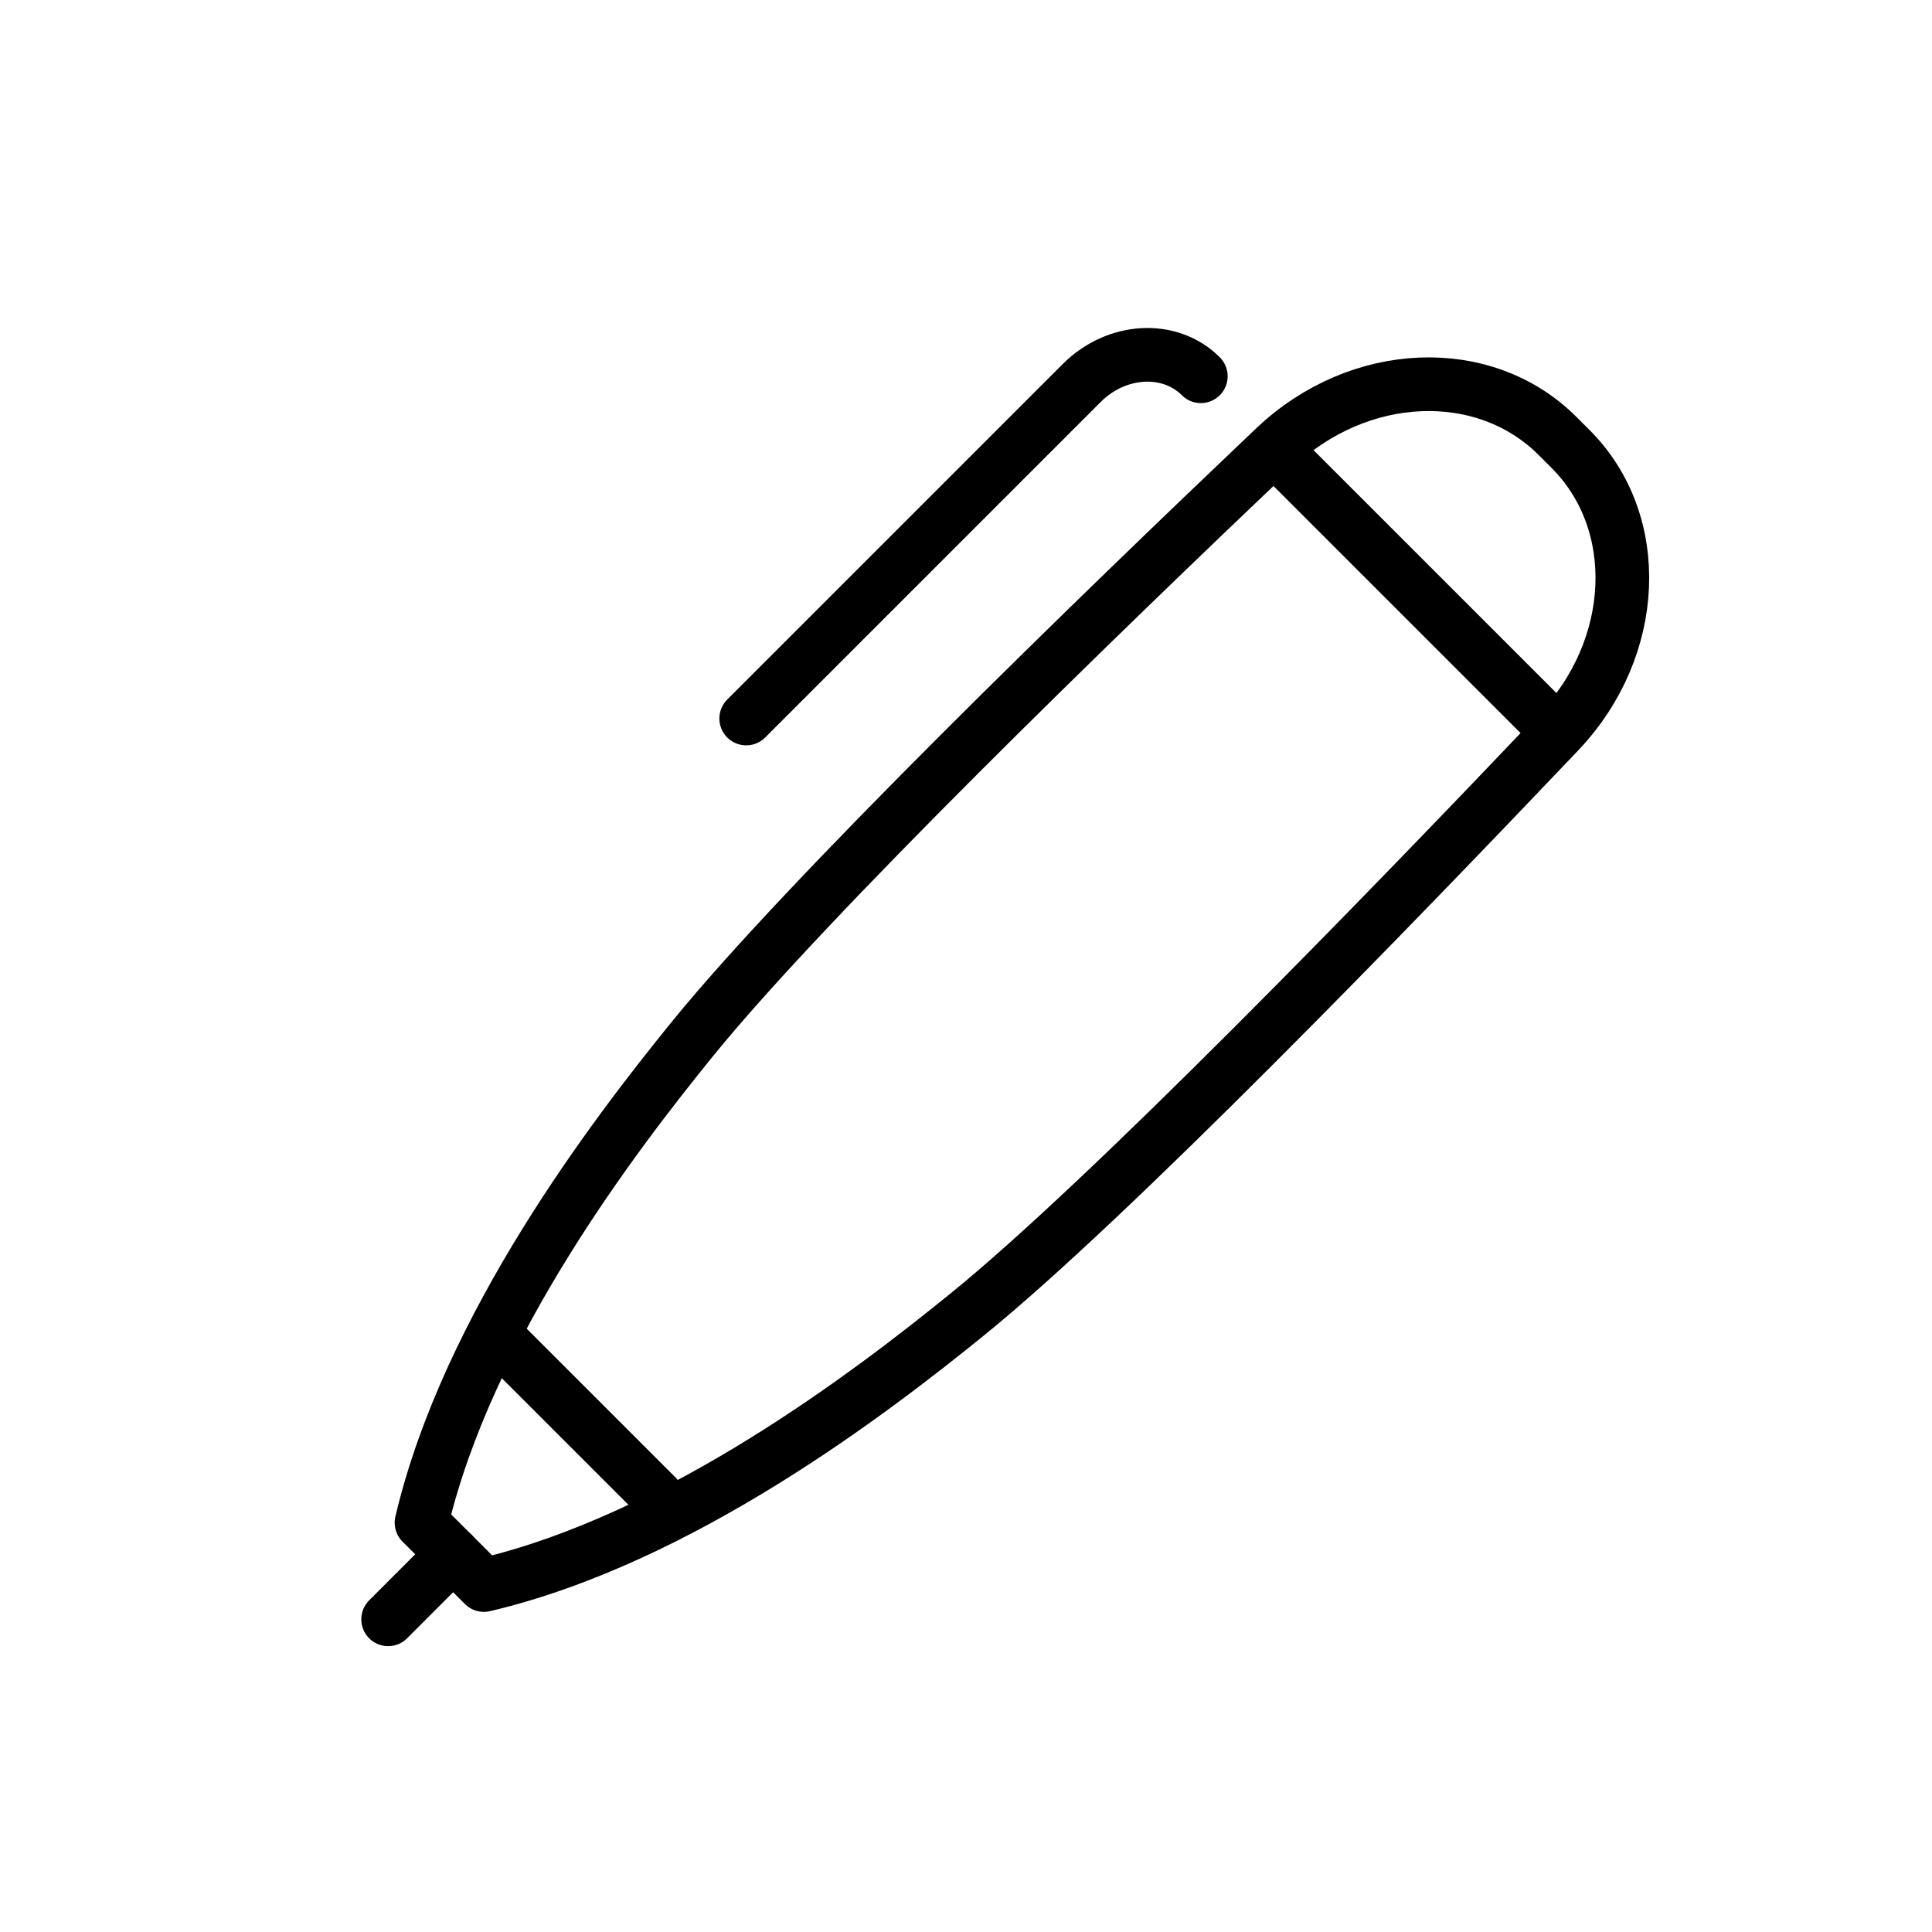
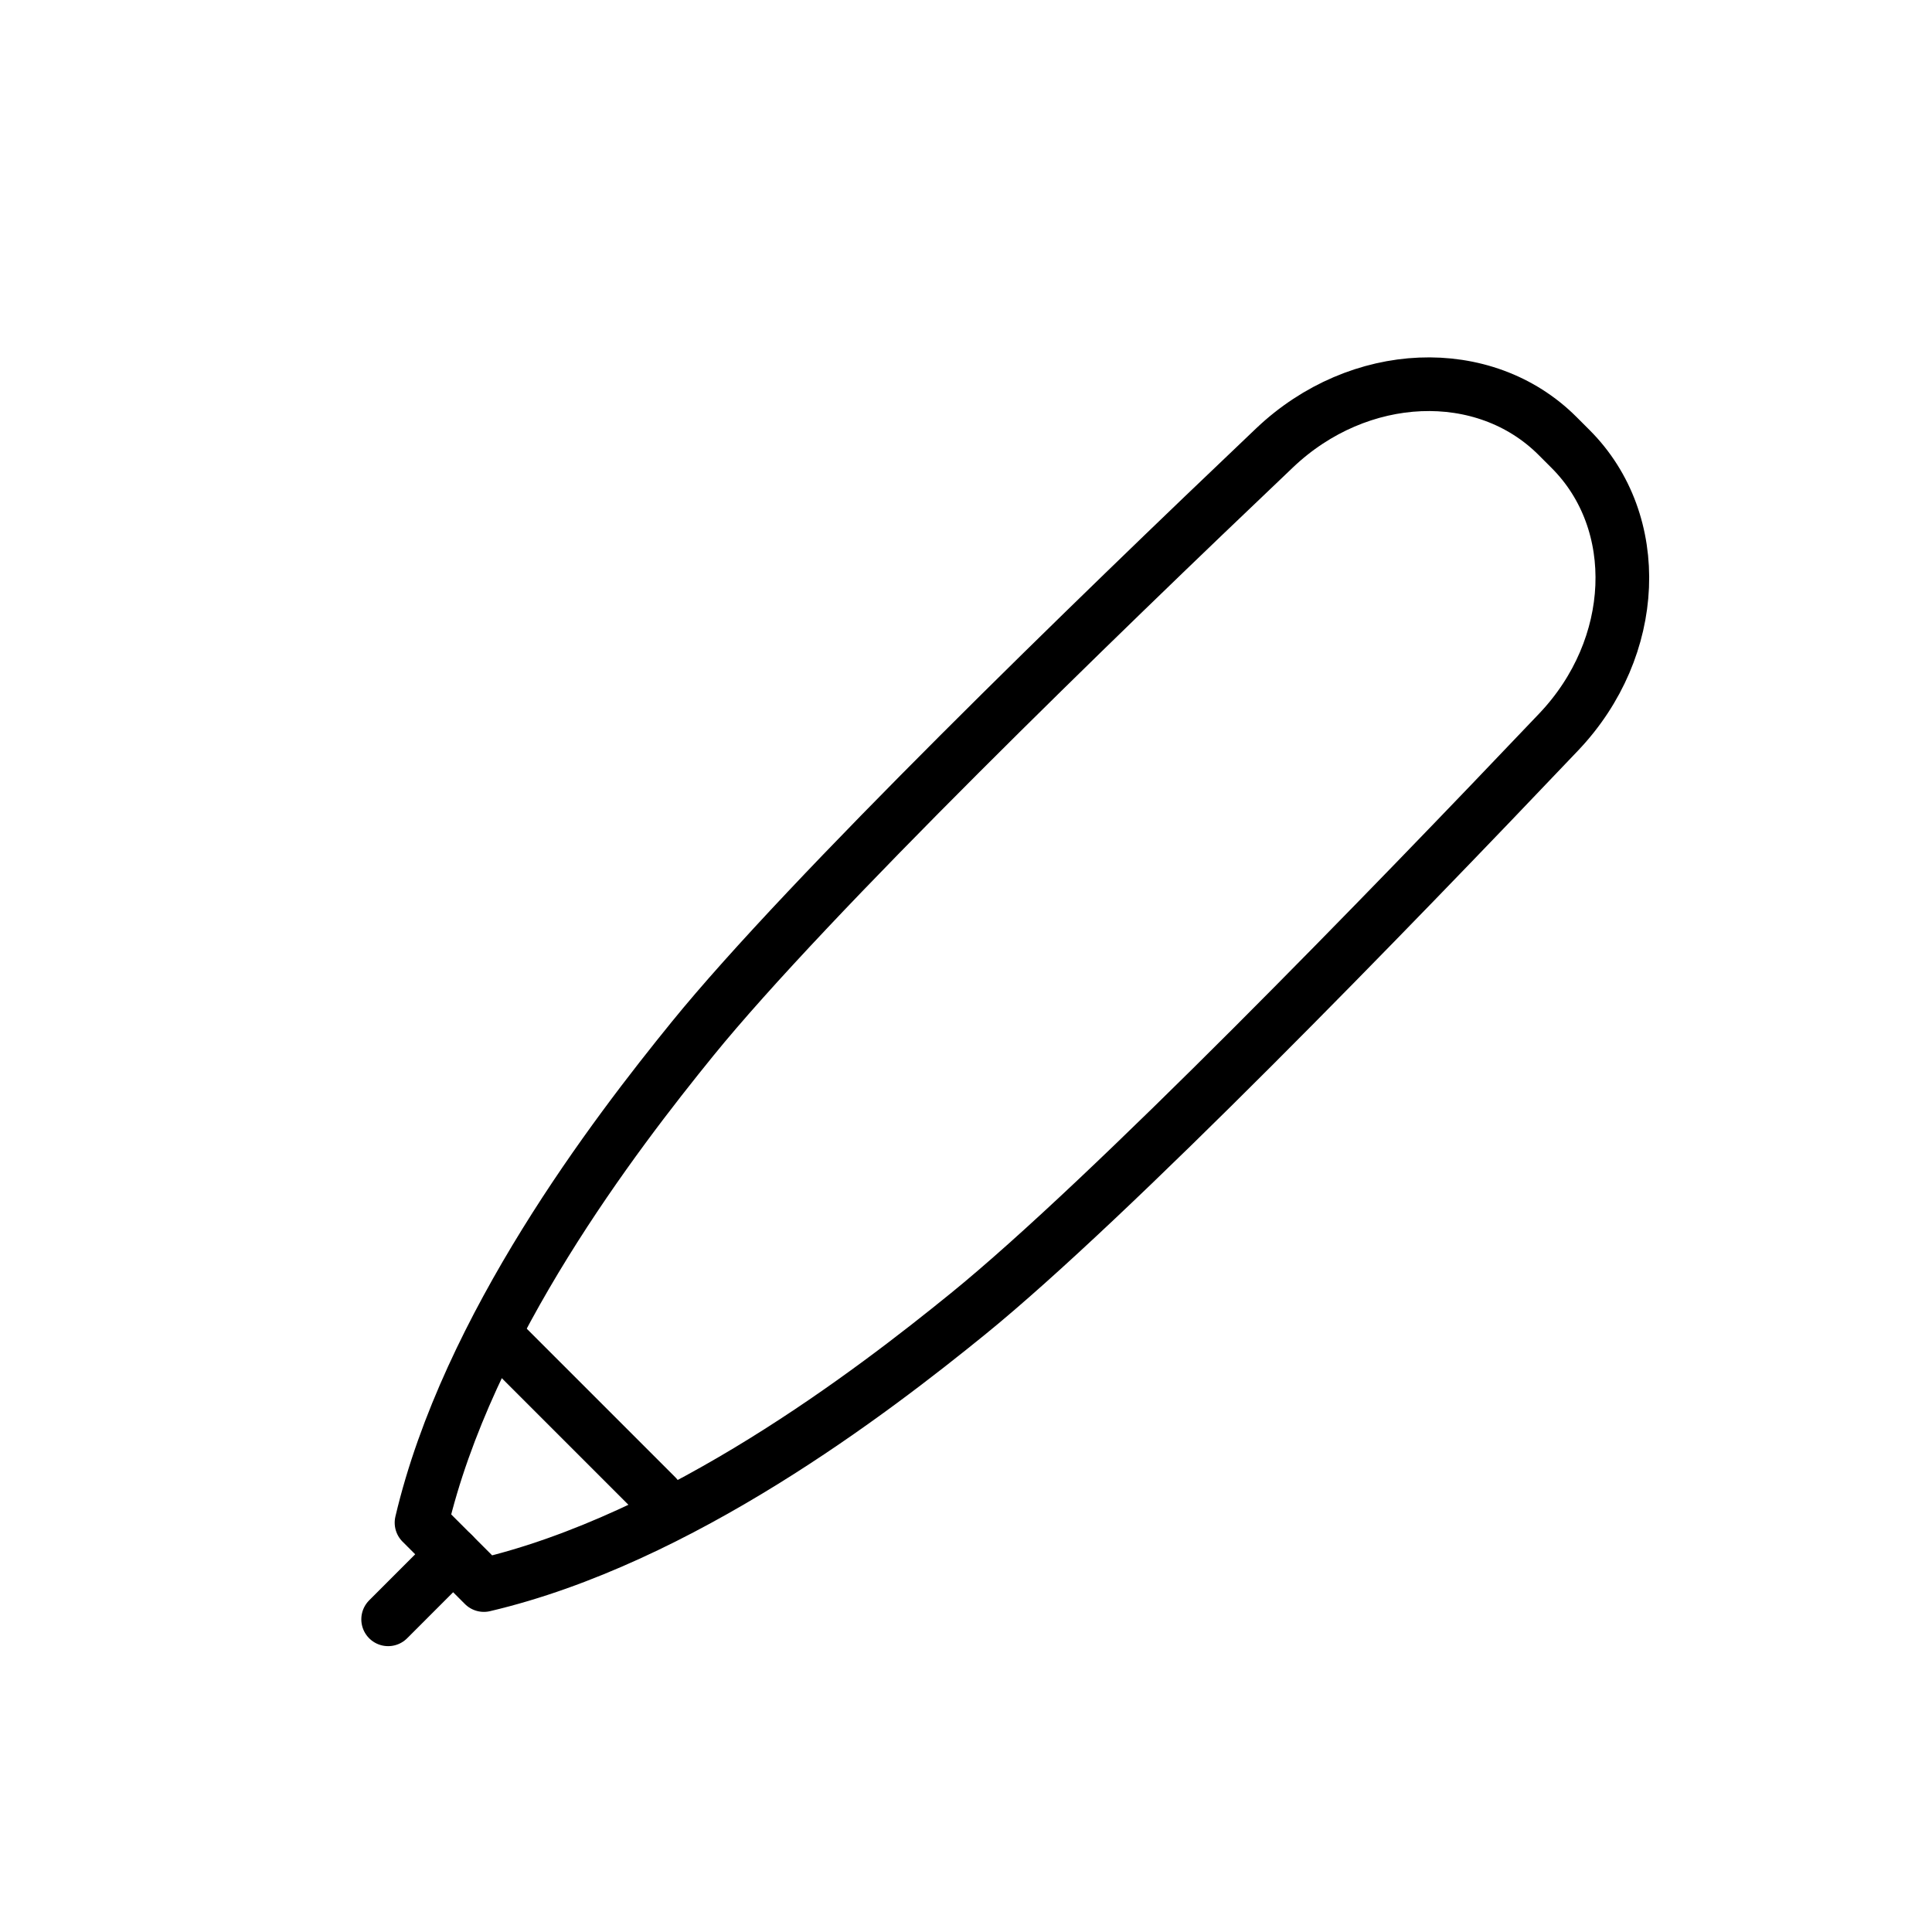
<svg xmlns="http://www.w3.org/2000/svg" id="emoji" viewBox="0 0 72 72">
  <g id="line">
    <line x1="16.887" x2="14.465" y1="57.924" y2="60.347" fill="none" stroke="#000" stroke-linecap="round" stroke-linejoin="round" stroke-width="2" />
-     <line x1="47.915" x2="57.566" y1="17.153" y2="26.803" fill="none" stroke="#000" stroke-linecap="round" stroke-linejoin="round" stroke-width="2" />
-     <path fill="none" stroke="#000" stroke-linecap="round" stroke-linejoin="round" stroke-width="2" d="m44.751,14.022h0c-1.156-1.156-3.143-1.044-4.438.251l-12.504,12.504" />
    <path fill="none" stroke="#000" stroke-linecap="round" stroke-linejoin="round" stroke-width="2" d="m18.033,59.07c7.311-1.718,14.455-7.194,18.033-10.1,5.284-4.291,15.681-15.02,22.024-21.693,2.981-3.137,3.175-7.81.442-10.543h0s-.487-.487-.487-.487h0c-2.733-2.733-7.406-2.539-10.543.442-6.674,6.343-17.402,16.74-21.693,22.024-2.906,3.578-8.381,10.723-10.1,18.033l2.324,2.324" />
    <line x1="24.474" x2="18.788" y1="55.747" y2="50.061" fill="none" stroke="#000" stroke-linecap="round" stroke-linejoin="round" stroke-width="1.961" />
  </g>
</svg>